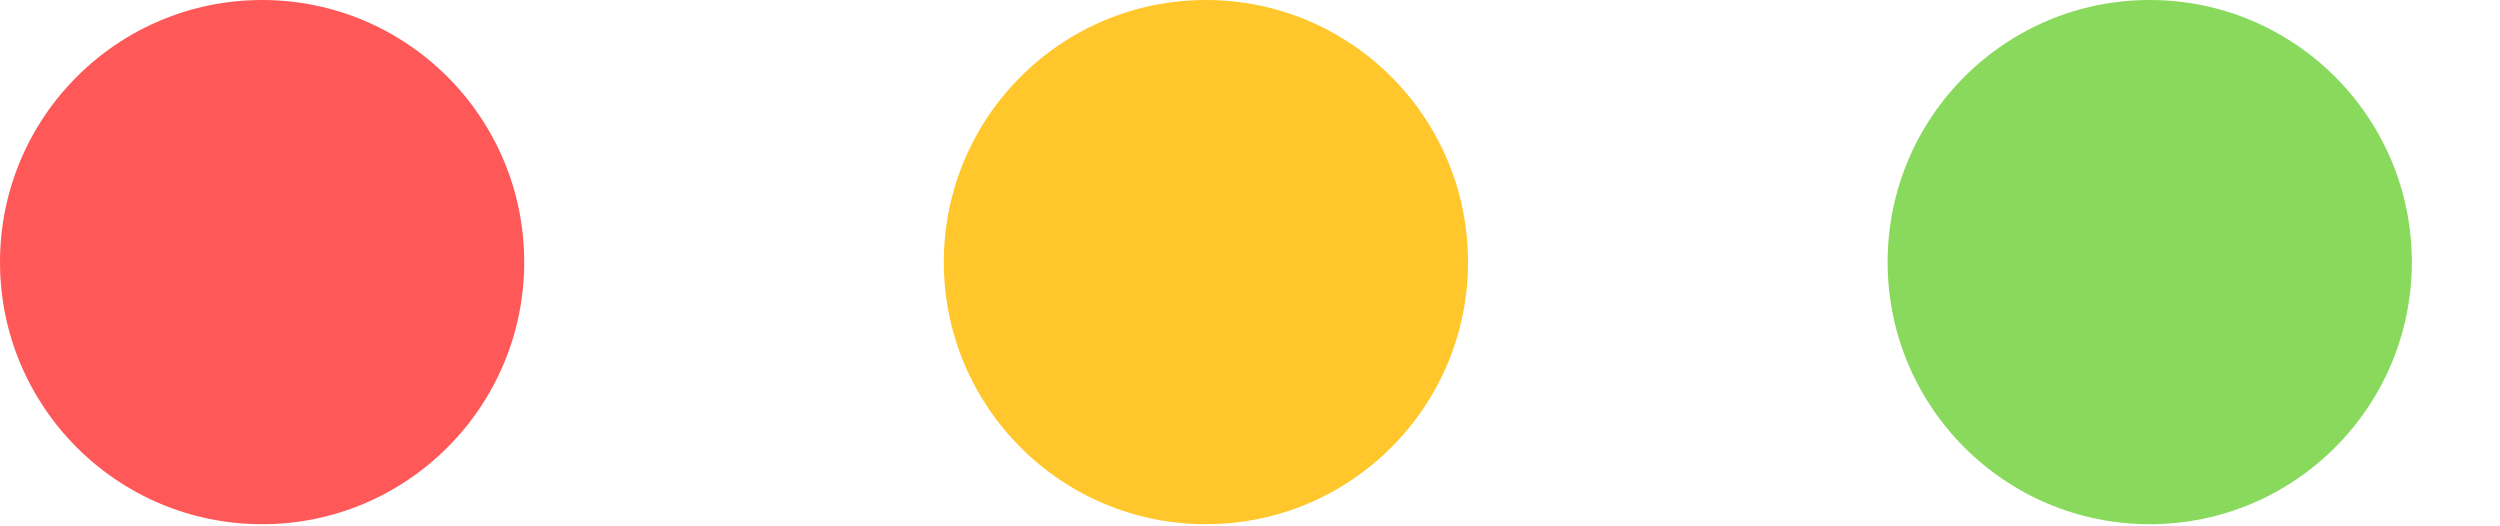
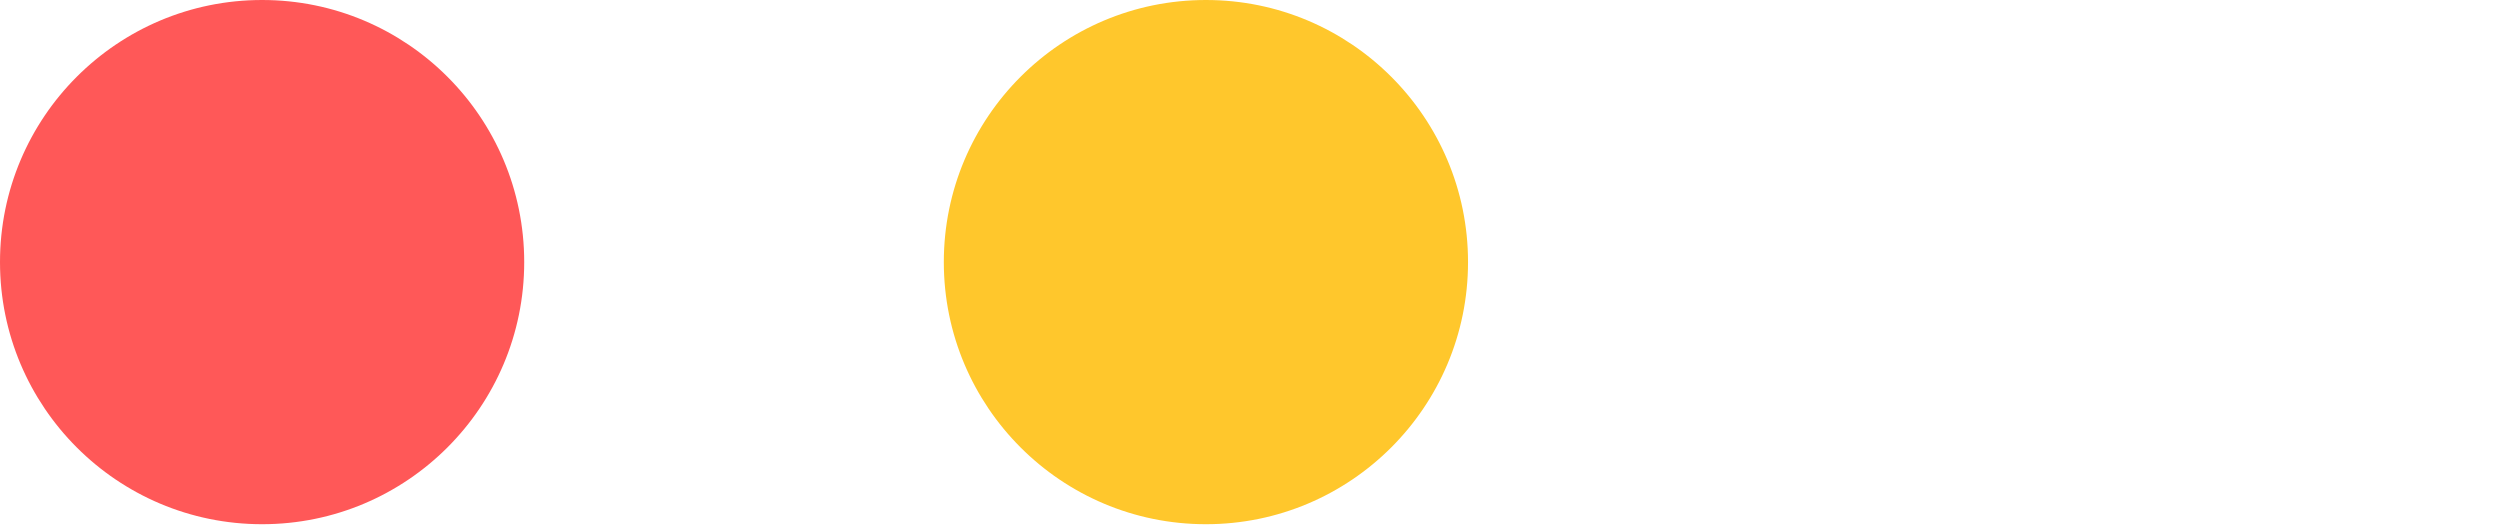
<svg xmlns="http://www.w3.org/2000/svg" fill="none" height="100%" overflow="visible" preserveAspectRatio="none" style="display: block;" viewBox="0 0 19 4" width="100%">
  <g id="Buttons">
    <circle cx="1.992" cy="1.992" fill="#FF5858" id="Ellipse 1" r="1.992" />
    <circle cx="9.165" cy="1.992" fill="#FFC72C" id="Ellipse 2" r="1.992" />
-     <circle cx="16.338" cy="1.992" fill="#88D95C" id="Ellipse 3" r="1.992" />
  </g>
</svg>